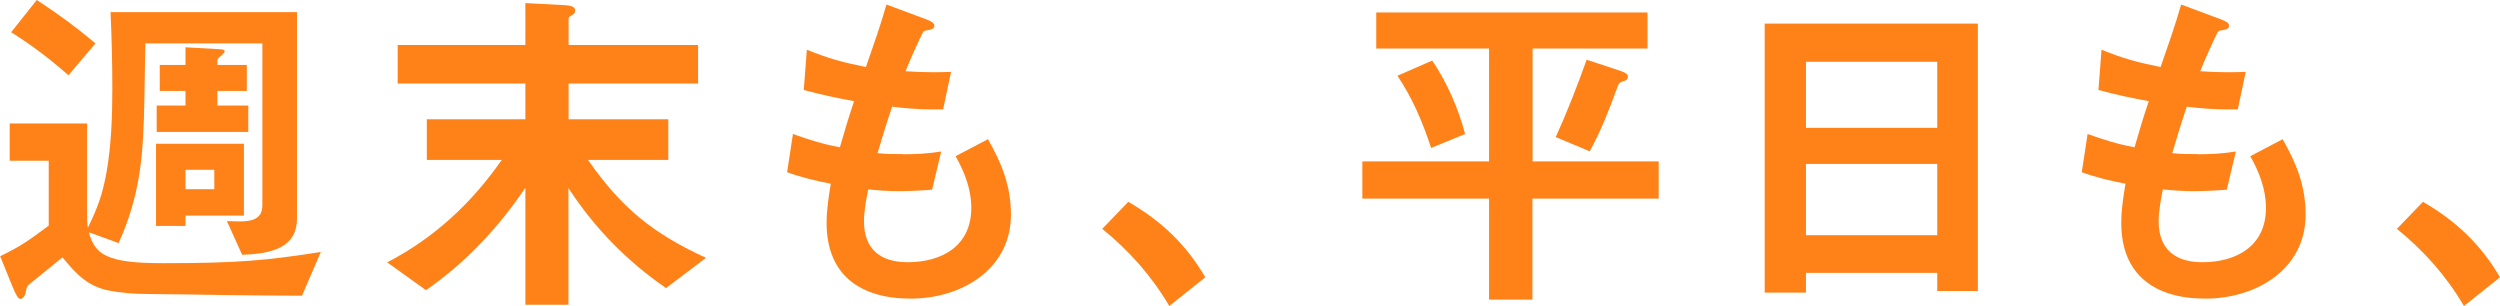
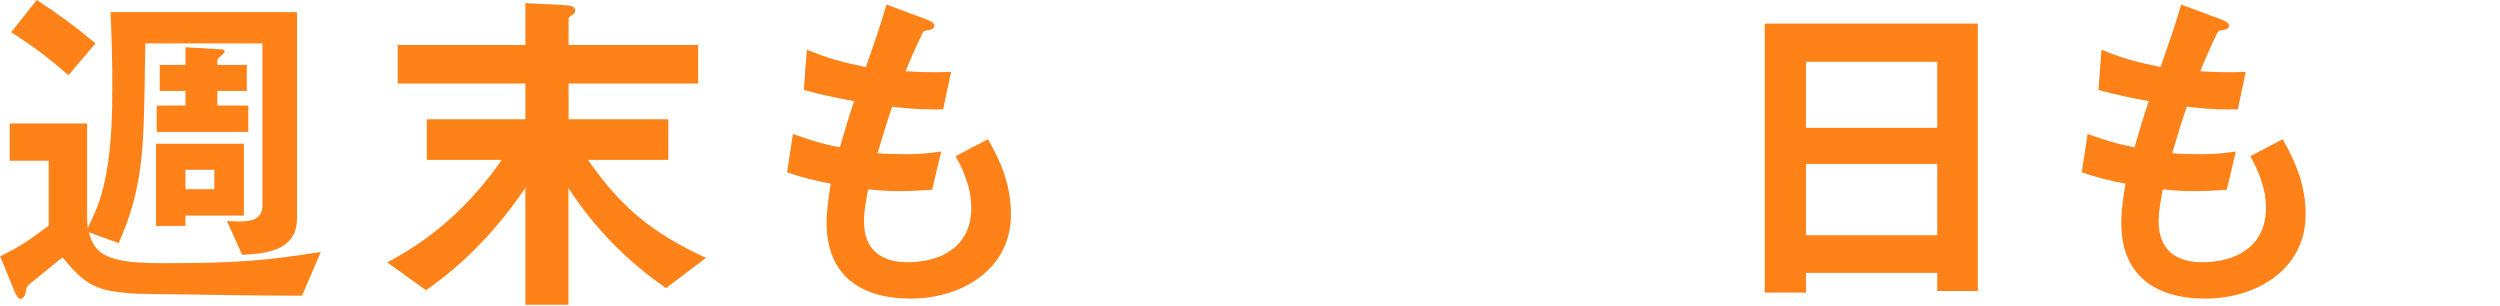
<svg xmlns="http://www.w3.org/2000/svg" id="_レイヤー_2" viewBox="0 0 154.46 18.9">
  <defs>
    <style>.cls-1{fill:#ff8219;stroke-width:0px;}</style>
  </defs>
  <g id="de">
    <path class="cls-1" d="M8.92,6.14c-.06,3.33-.21,5.81-1.59,8.88l-1.84-.67c.17.64.45,1.18,1.14,1.48.69.3,1.63.43,3.45.43,4.72,0,6.35-.17,9.74-.69l-1.16,2.7c-1.03,0-3.28-.02-4.76-.04-1.12-.02-3.6-.06-4.35-.06-1.44,0-2.12-.09-2.79-.21-1.33-.26-2.04-1.01-2.9-2.06-.66.54-1.35,1.09-2.08,1.69-.11.09-.13.17-.21.54-.04.17-.17.34-.32.34-.11,0-.26-.21-.51-.84l-.73-1.8c1.31-.64,1.69-.92,3-1.89v-4.01H.6v-2.3h4.78v5.73c0,.24.02.49.04.73.62-1.27.9-2.04,1.16-3.43.3-1.72.36-3.48.36-5.21,0-1.57-.04-3.13-.11-4.7h11.52v12.74c0,1.74-1.42,2.19-3.39,2.25l-.94-2.08c.26,0,.51.02.77.02.71,0,1.42-.11,1.42-.99V2.68h-7.23l-.06,3.45ZM2.27,0c1.35.88,2.4,1.65,3.63,2.68l-1.67,1.97c-1.2-1.05-2.19-1.8-3.54-2.66l1.59-2ZM11.46,13.32v.64h-1.82v-5.08h5.43v4.44h-3.6ZM13.43,4.01h1.82v1.61h-1.82v.9h1.91v1.63h-5.66v-1.63h1.78v-.9h-1.59v-1.61h1.59v-1.09l1.93.11c.45.02.49.04.49.15,0,.06-.11.17-.21.26-.19.15-.24.19-.24.34v.24ZM13.24,10.49h-1.78v1.2h1.78v-1.2Z" />
    <path class="cls-1" d="M34.92.32c.21.02.62.04.62.34,0,.15-.13.24-.24.3-.06.04-.17.11-.17.19v1.63h8v2.38h-8v2.21h6.16v2.51h-4.96c2.06,2.96,4.01,4.55,7.29,6.05l-2.47,1.87c-2.42-1.67-4.42-3.71-6.03-6.18v7.21h-2.66v-7.23c-1.65,2.45-3.69,4.63-6.14,6.33l-2.4-1.72c2.9-1.5,5.23-3.67,7.08-6.33h-4.63v-2.51h6.09v-2.21h-7.89v-2.38h7.89V.19l2.45.13Z" />
    <path class="cls-1" d="M55.79,9.53c.81,0,1.57-.04,2.36-.17l-.56,2.36c-.73.06-1.52.09-2.04.09-.62,0-1.27-.04-1.91-.11-.11.56-.26,1.33-.26,1.97,0,1.74,1.03,2.53,2.7,2.53,2.12,0,3.93-1.01,3.93-3.35,0-1.16-.41-2.21-.97-3.2l2-1.05c.86,1.5,1.42,2.9,1.42,4.66,0,3.41-3.09,5.19-6.2,5.19s-5.19-1.46-5.19-4.68c0-.81.13-1.63.26-2.42-.9-.17-1.82-.39-2.7-.71l.36-2.36c1.03.36,1.82.62,2.9.82.28-.97.56-1.91.88-2.85-1.05-.19-2.08-.41-3.11-.69l.19-2.49c1.31.54,2.25.79,3.65,1.07.45-1.29.9-2.57,1.27-3.86l2.47.92c.28.11.49.21.49.39,0,.21-.28.26-.45.28-.13.02-.21.04-.26.13-.3.6-.82,1.76-1.07,2.4.54.04,1.09.06,1.63.06.41,0,.79,0,1.18-.02l-.49,2.32h-.6c-.84,0-1.69-.06-2.55-.17-.32.94-.62,1.91-.9,2.87.51.06.94.06,1.59.06Z" />
-     <path class="cls-1" d="M72.24,18.9c-1.09-1.85-2.47-3.41-4.14-4.76l1.61-1.67c2.04,1.18,3.56,2.62,4.76,4.66l-2.23,1.78Z" />
-     <path class="cls-1" d="M94.68,12.27v6.24h-2.68v-6.24h-7.83v-2.3h7.83V3h-6.97V.77h16.76v2.23h-7.1v6.97h7.79v2.3h-7.79ZM88.48,3.73c.94,1.39,1.61,2.94,2.04,4.55l-2.1.86c-.51-1.57-1.16-3.09-2.08-4.46l2.15-.94ZM100.17,4.4c.26.09.41.19.41.34,0,.17-.13.24-.28.28-.24.06-.3.17-.36.34-.51,1.39-1.01,2.7-1.72,3.99l-2.1-.88c.71-1.57,1.33-3.15,1.91-4.78l2.15.71Z" />
    <path class="cls-1" d="M119.69,17.98v-1.12h-8.11v1.22h-2.55V1.46h13.17v16.52h-2.51ZM119.69,3.82h-8.11v4.08h8.11V3.82ZM119.69,10.13h-8.11v4.4h8.11v-4.4Z" />
    <path class="cls-1" d="M135.78,9.53c.82,0,1.57-.04,2.36-.17l-.56,2.36c-.73.06-1.52.09-2.04.09-.62,0-1.27-.04-1.91-.11-.11.56-.26,1.33-.26,1.97,0,1.74,1.03,2.53,2.7,2.53,2.12,0,3.93-1.01,3.93-3.35,0-1.16-.41-2.21-.97-3.2l2-1.05c.86,1.5,1.42,2.9,1.42,4.66,0,3.41-3.09,5.19-6.2,5.19s-5.19-1.46-5.19-4.68c0-.81.13-1.63.26-2.42-.9-.17-1.82-.39-2.7-.71l.36-2.36c1.03.36,1.82.62,2.9.82.28-.97.56-1.91.88-2.85-1.05-.19-2.08-.41-3.11-.69l.19-2.49c1.31.54,2.25.79,3.65,1.07.45-1.29.9-2.57,1.27-3.86l2.47.92c.28.11.49.21.49.39,0,.21-.28.26-.45.28-.13.02-.21.04-.26.13-.3.6-.82,1.76-1.07,2.4.54.04,1.09.06,1.63.06.41,0,.79,0,1.18-.02l-.49,2.32h-.6c-.84,0-1.69-.06-2.55-.17-.32.94-.62,1.91-.9,2.87.51.06.94.06,1.59.06Z" />
-     <path class="cls-1" d="M152.23,18.9c-1.09-1.85-2.47-3.41-4.14-4.76l1.61-1.67c2.04,1.18,3.56,2.62,4.76,4.66l-2.23,1.78Z" />
  </g>
</svg>